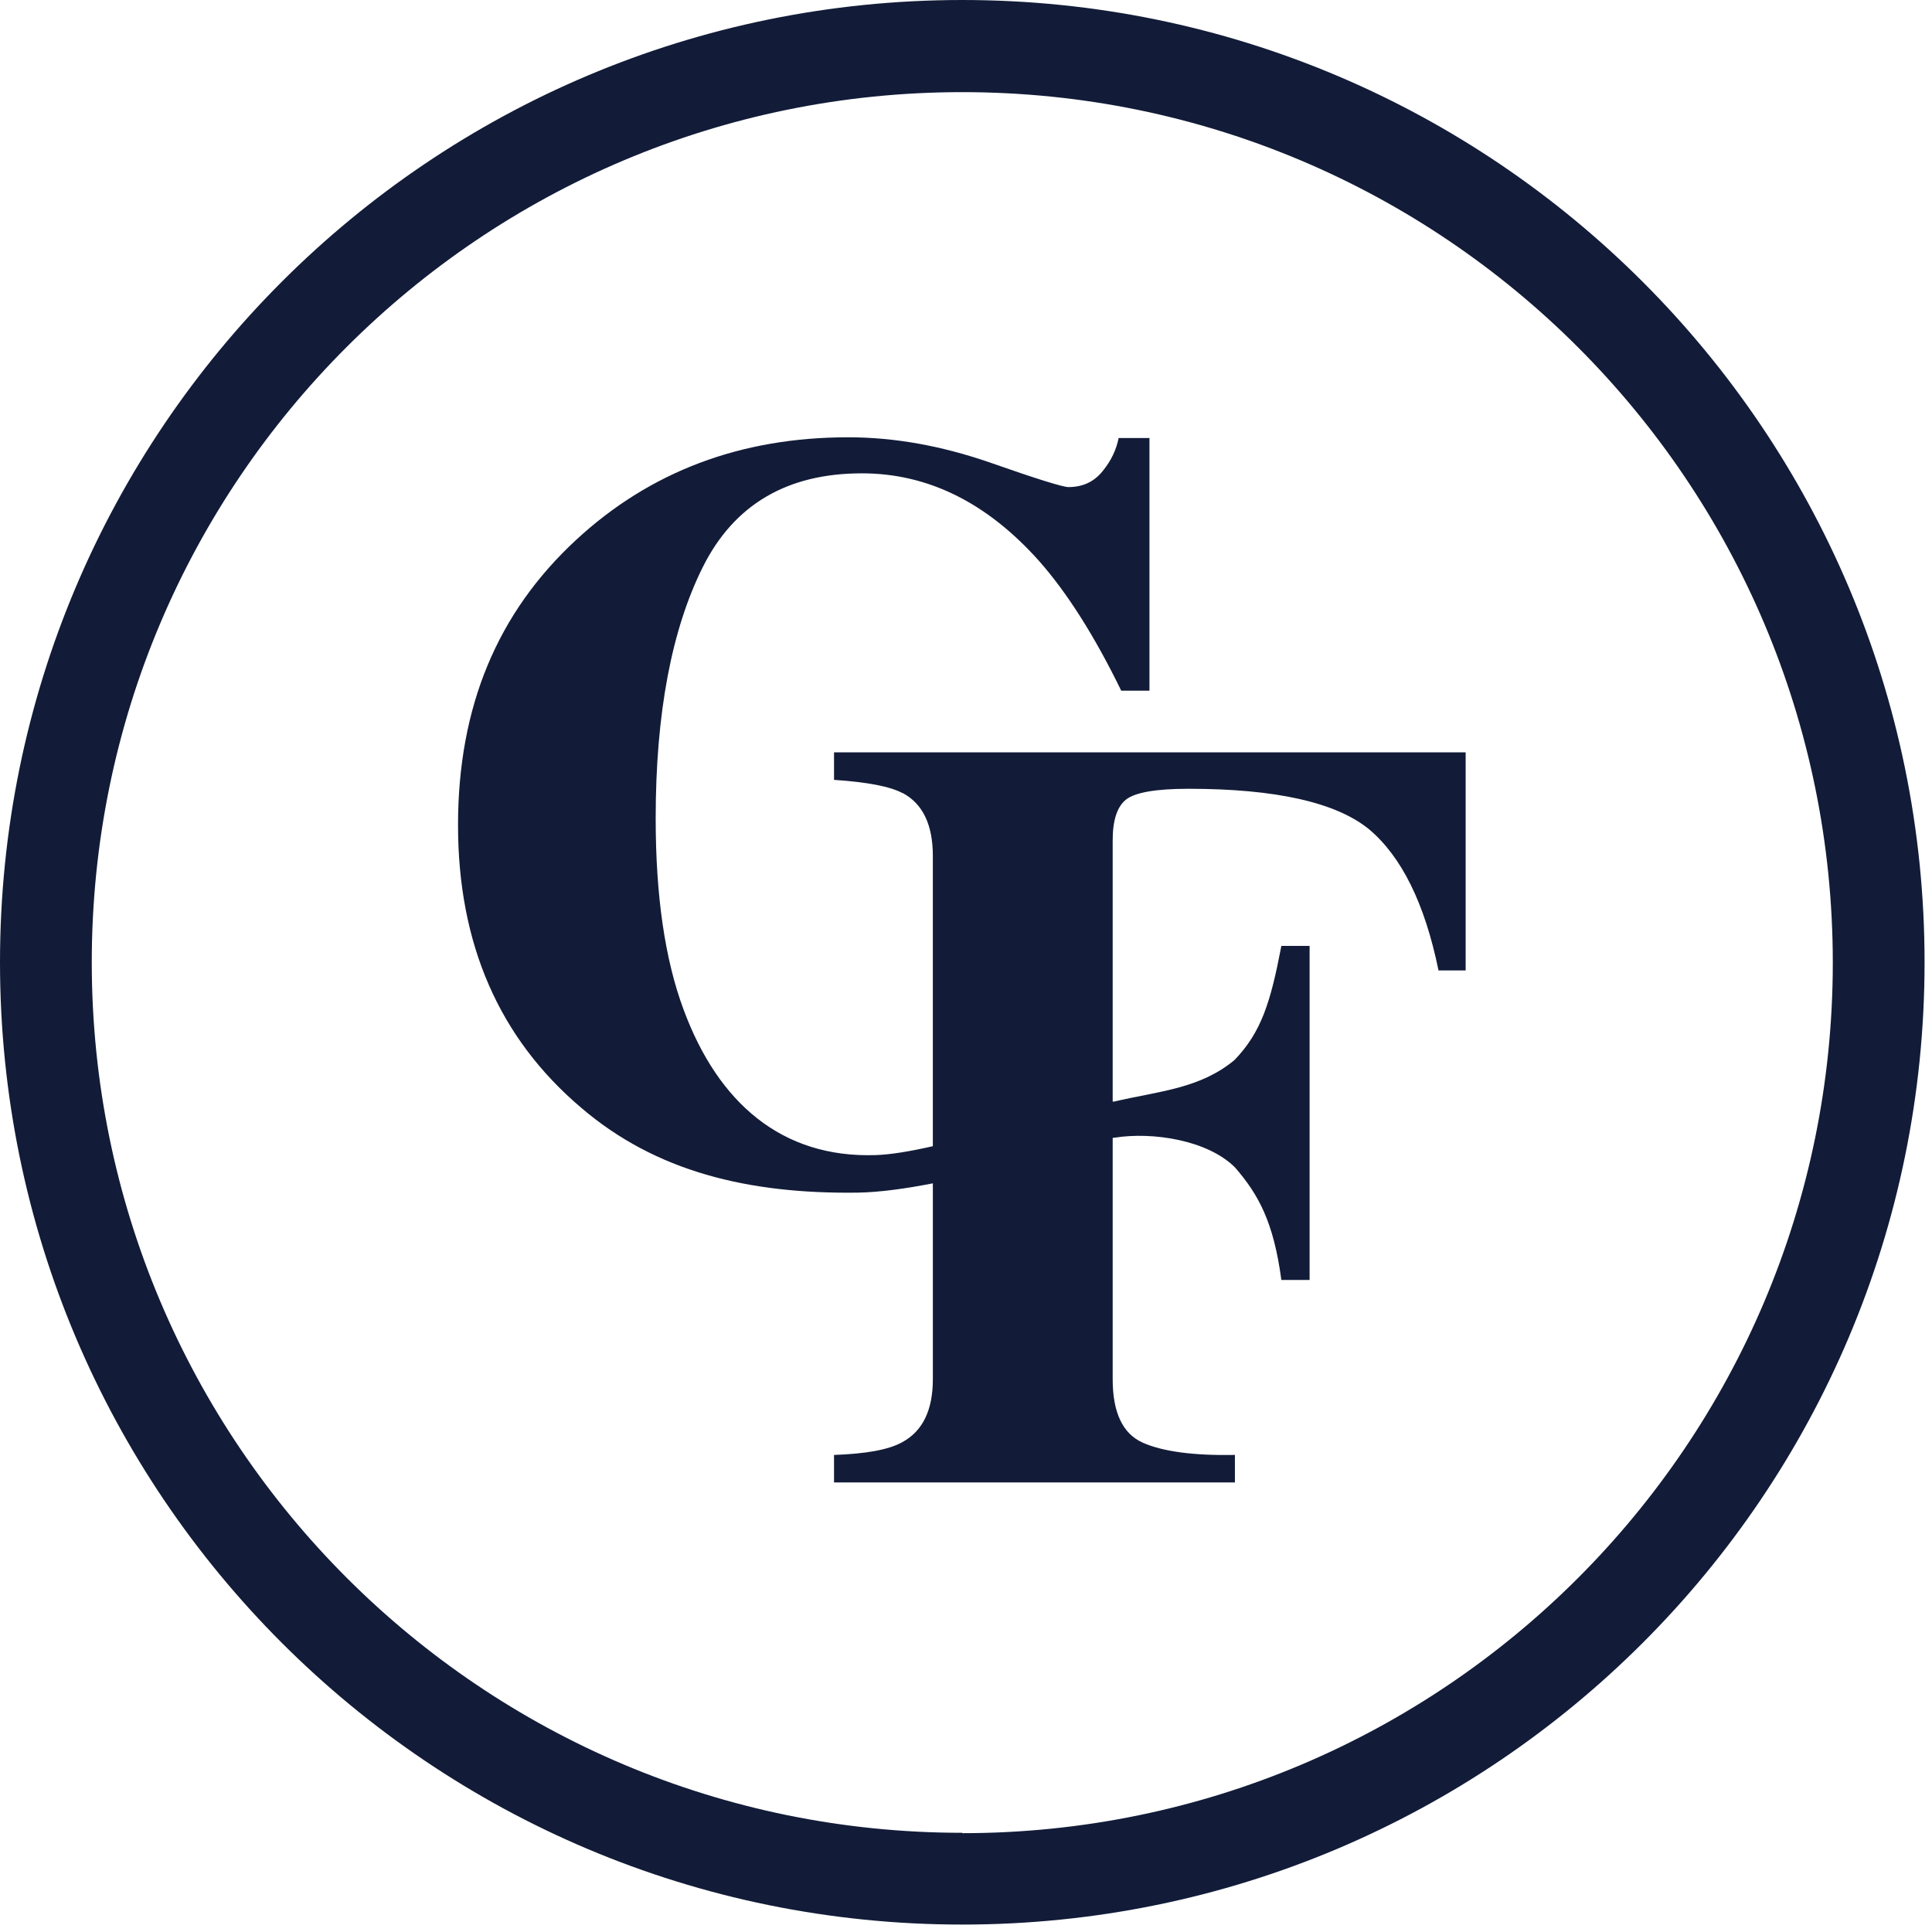
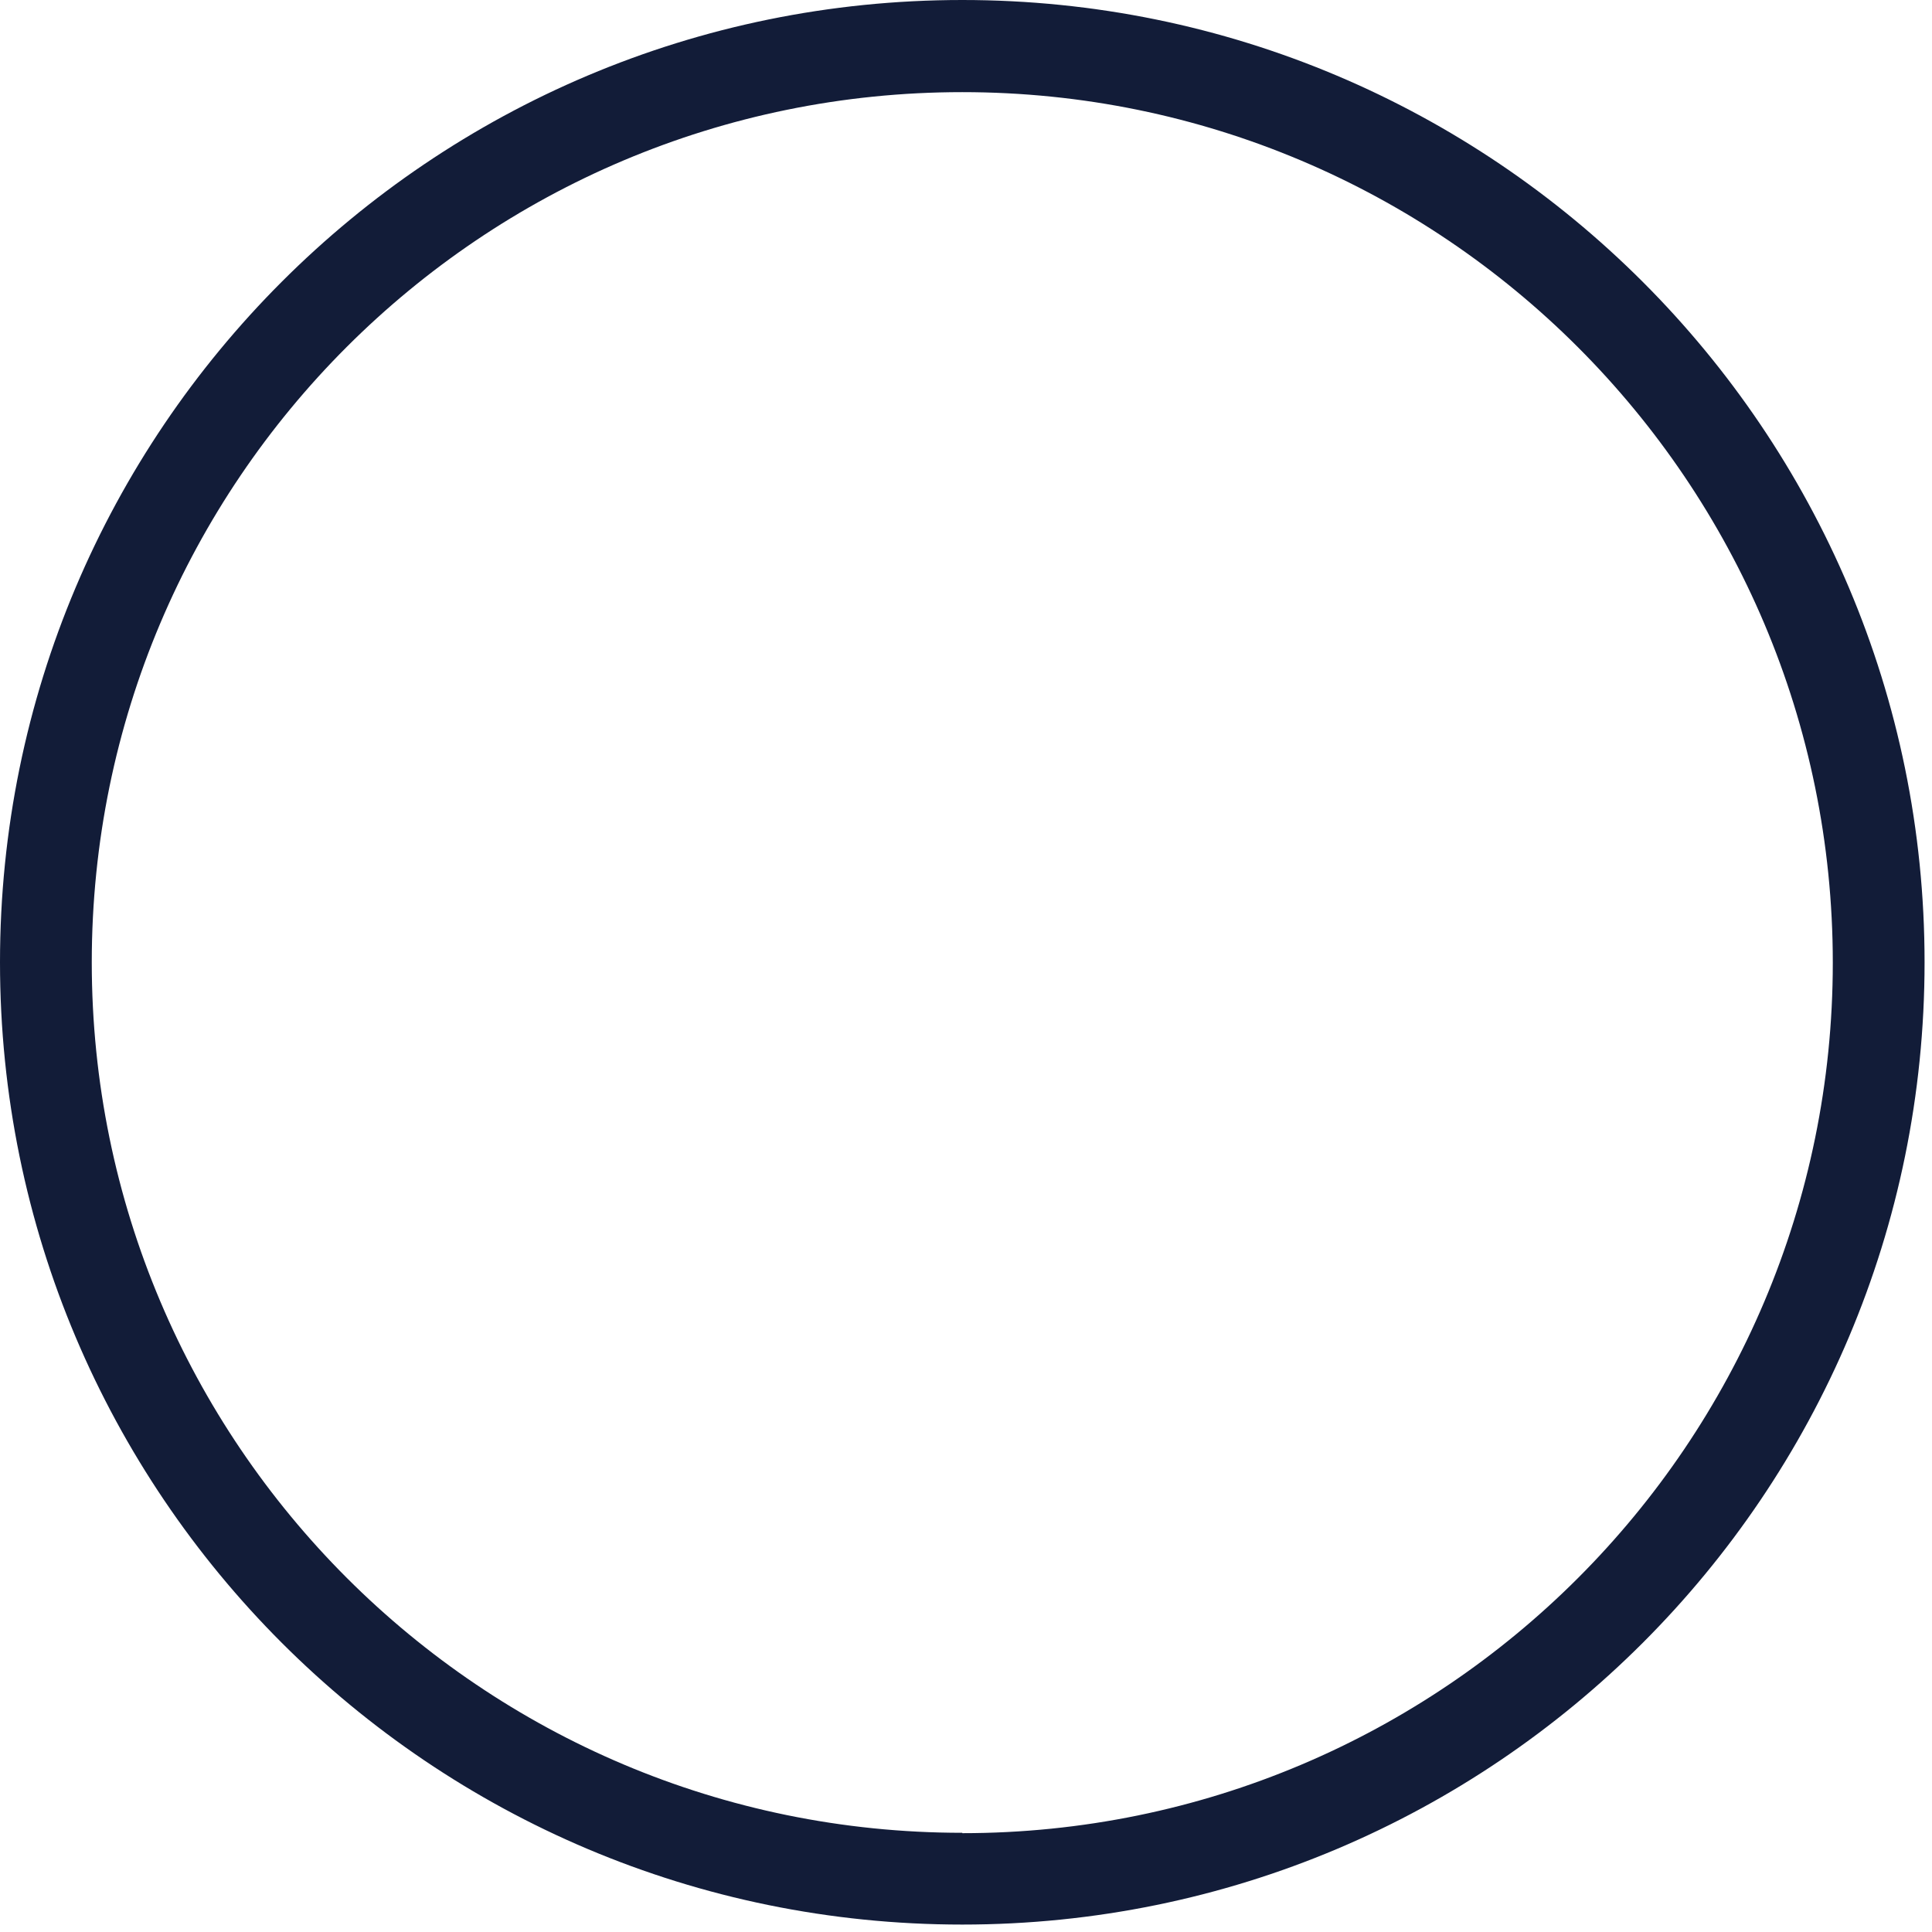
<svg xmlns="http://www.w3.org/2000/svg" width="52" height="52" viewBox="0 0 52 52" fill="none">
  <path d="M25.9 0C11.59 0 0 11.59 0 25.9c0 14.31 11.59 25.9 25.9 25.9 14.31 0 25.9-11.59 25.9-25.9C51.8 11.59 40.2 0 25.9 0Zm0 49.33c-12.94 0-23.43-10.49-23.43-23.43S12.96 2.48 25.9 2.48s23.43 10.49 23.43 23.43S38.84 49.34 25.9 49.34v-.01Z" fill="#121C38" />
-   <path d="M24.298 21.35c-.33-.18-.95-.3-1.85-.36v-.74h17v5.87h-.73c-.37-1.81-1-3.07-1.87-3.8-.88-.72-2.5-1.09-4.86-1.09-.88 0-1.44.1-1.68.29-.24.19-.36.56-.36 1.09v7.04h.03c1.26-.29 2.32-.35 3.25-1.12.72-.75.97-1.55 1.26-3.07h.76v8.99h-.76c-.21-1.57-.62-2.3-1.24-3.02-.74-.75-2.24-.97-3.24-.81-.02 0-.04 0-.06.01v6.49c0 .9.27 1.47.81 1.71s1.37.35 2.48.33v.74h-10.79v-.74c.86-.03 1.47-.14 1.83-.34.56-.3.83-.87.83-1.7v-5.27c-.72.14-1.42.24-2.02.25-2.96.04-5.44-.57-7.44-2.28-2.22-1.88-3.32-4.42-3.32-7.61 0-3.19 1.06-5.72 3.18-7.68 1.99-1.84 4.43-2.76 7.32-2.76 1.25 0 2.51.23 3.79.67 1.28.45 1.99.67 2.14.67.38 0 .69-.14.92-.43.23-.28.37-.58.43-.89h.83v6.8h-.76c-.72-1.48-1.46-2.64-2.21-3.49-1.4-1.57-2.99-2.36-4.77-2.36-2.01 0-3.44.84-4.28 2.52-.84 1.68-1.27 3.94-1.27 6.77 0 2.08.25 3.8.75 5.14.93 2.52 2.65 4 5.16 3.92.39-.01.94-.1 1.55-.24v-7.81c0-.84-.27-1.41-.82-1.7l.01.01Z" fill="#121C38" />
</svg>